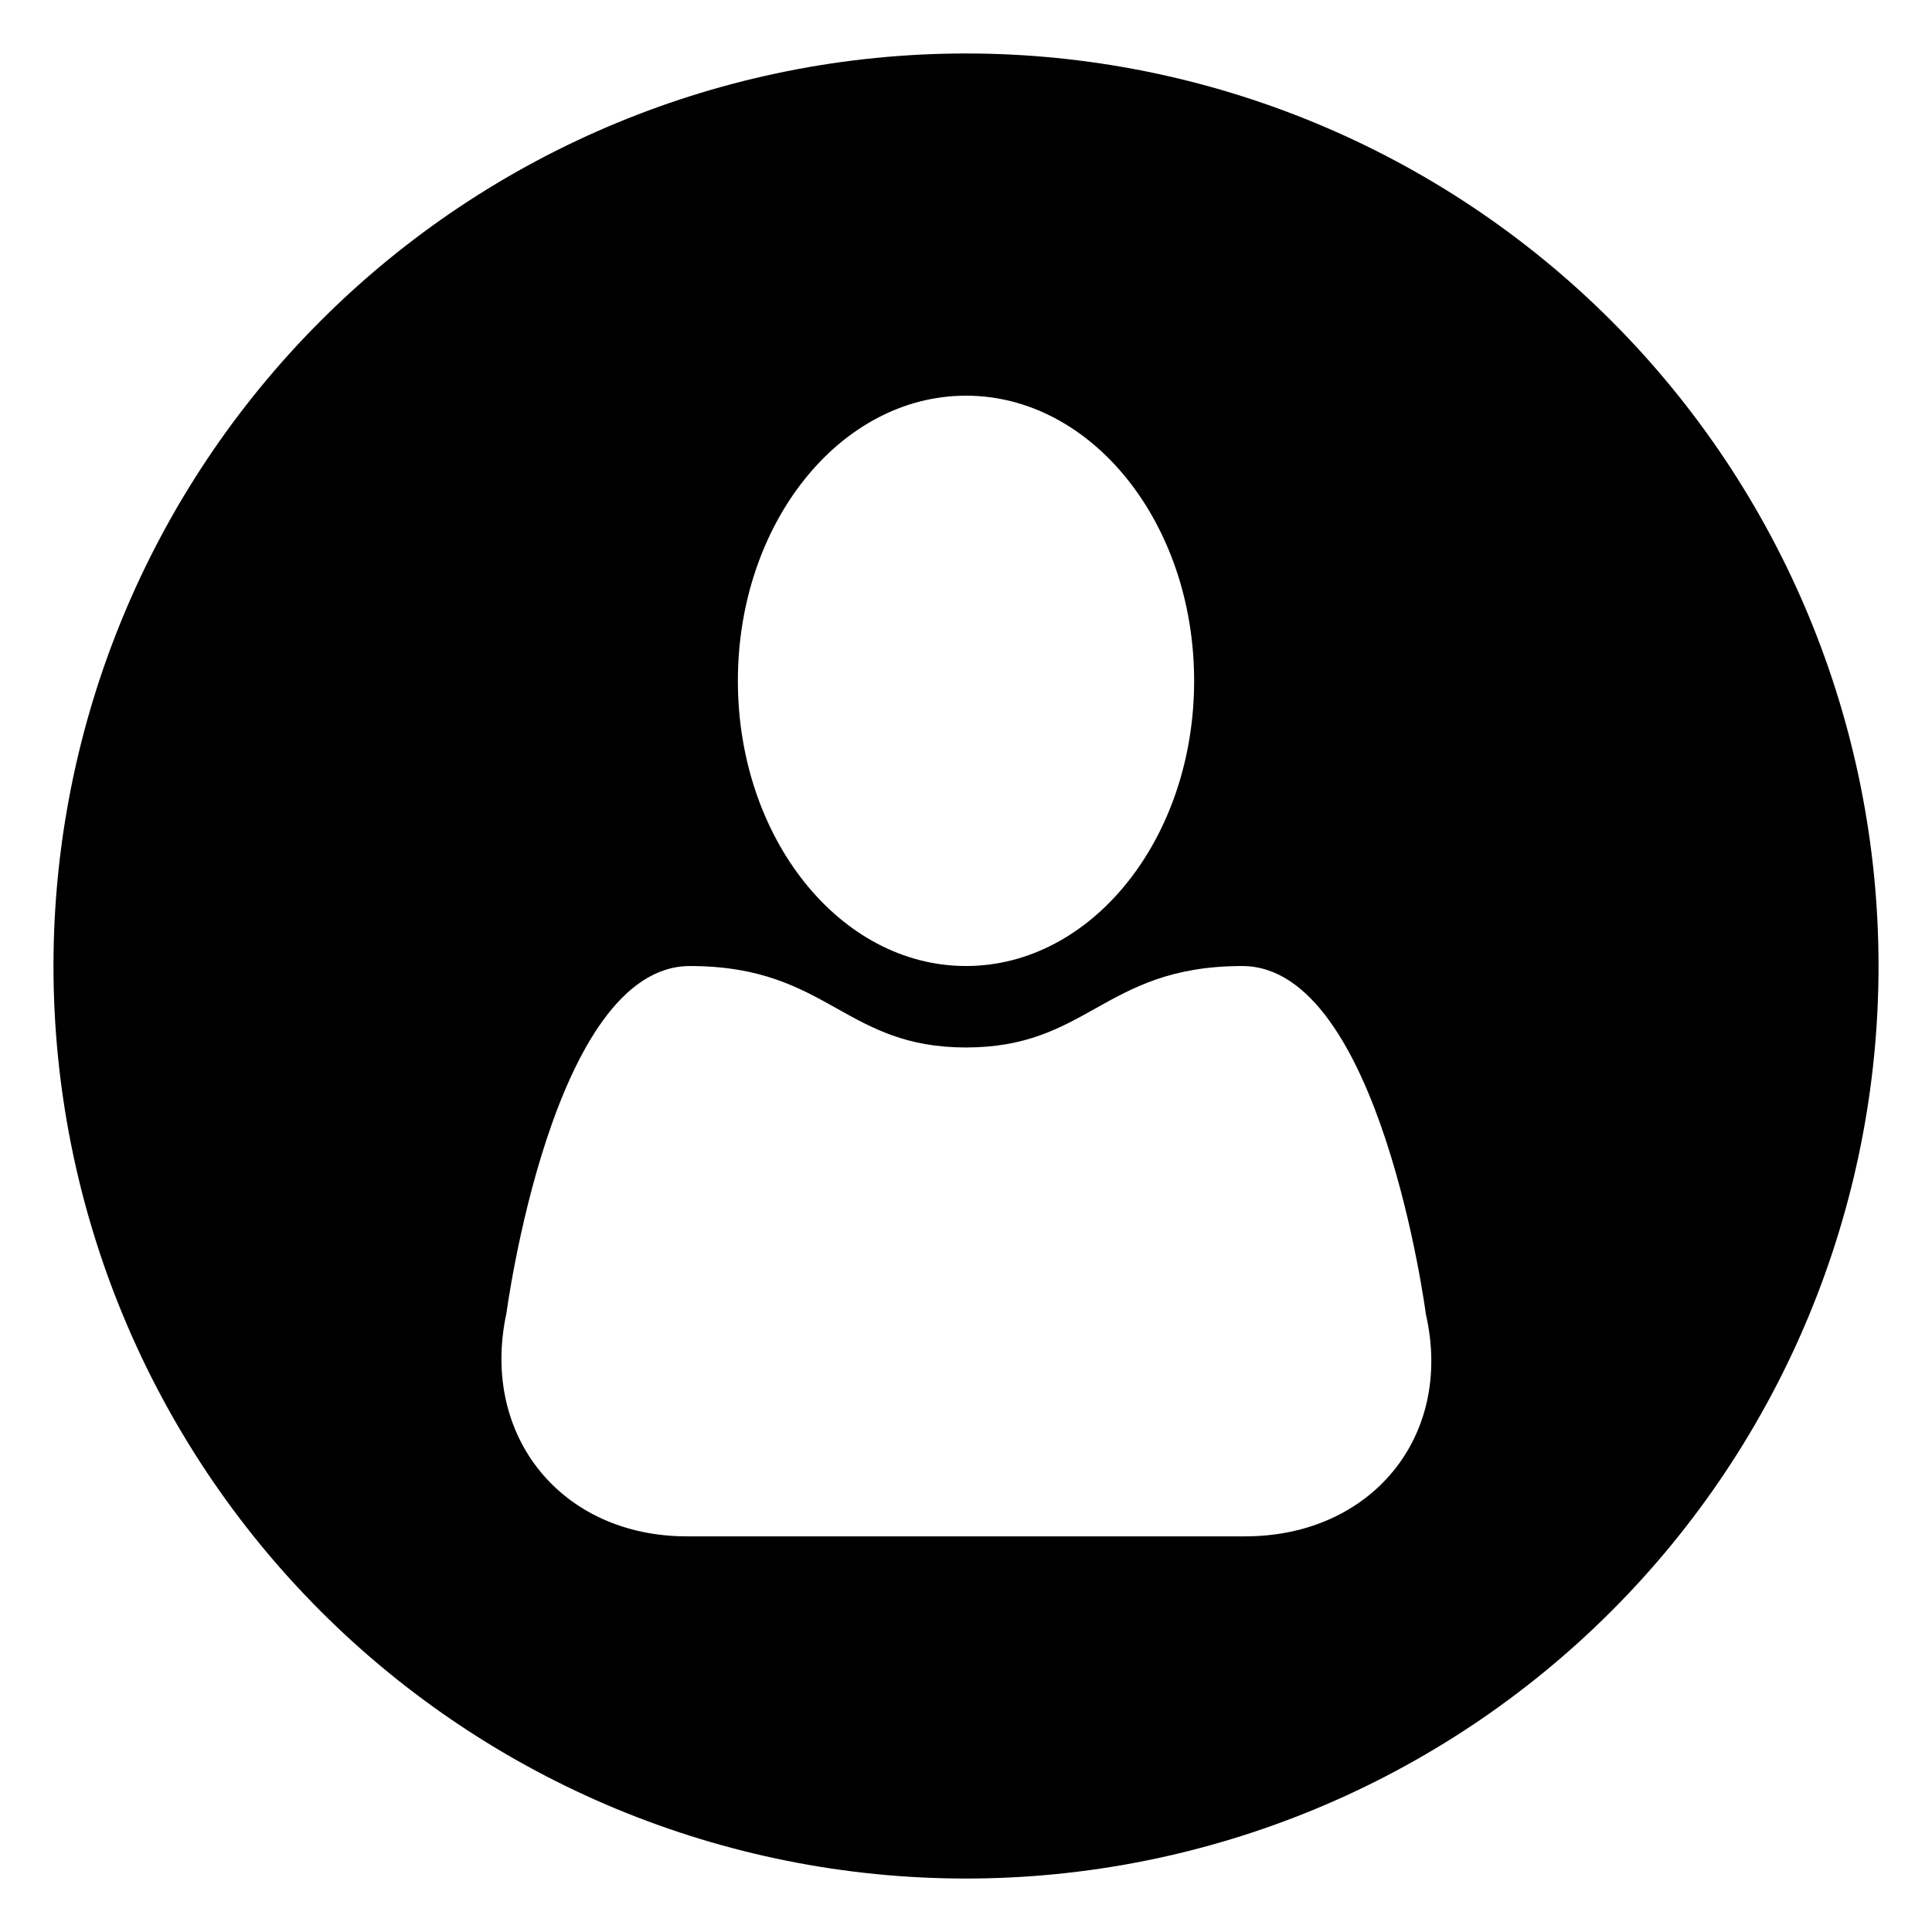
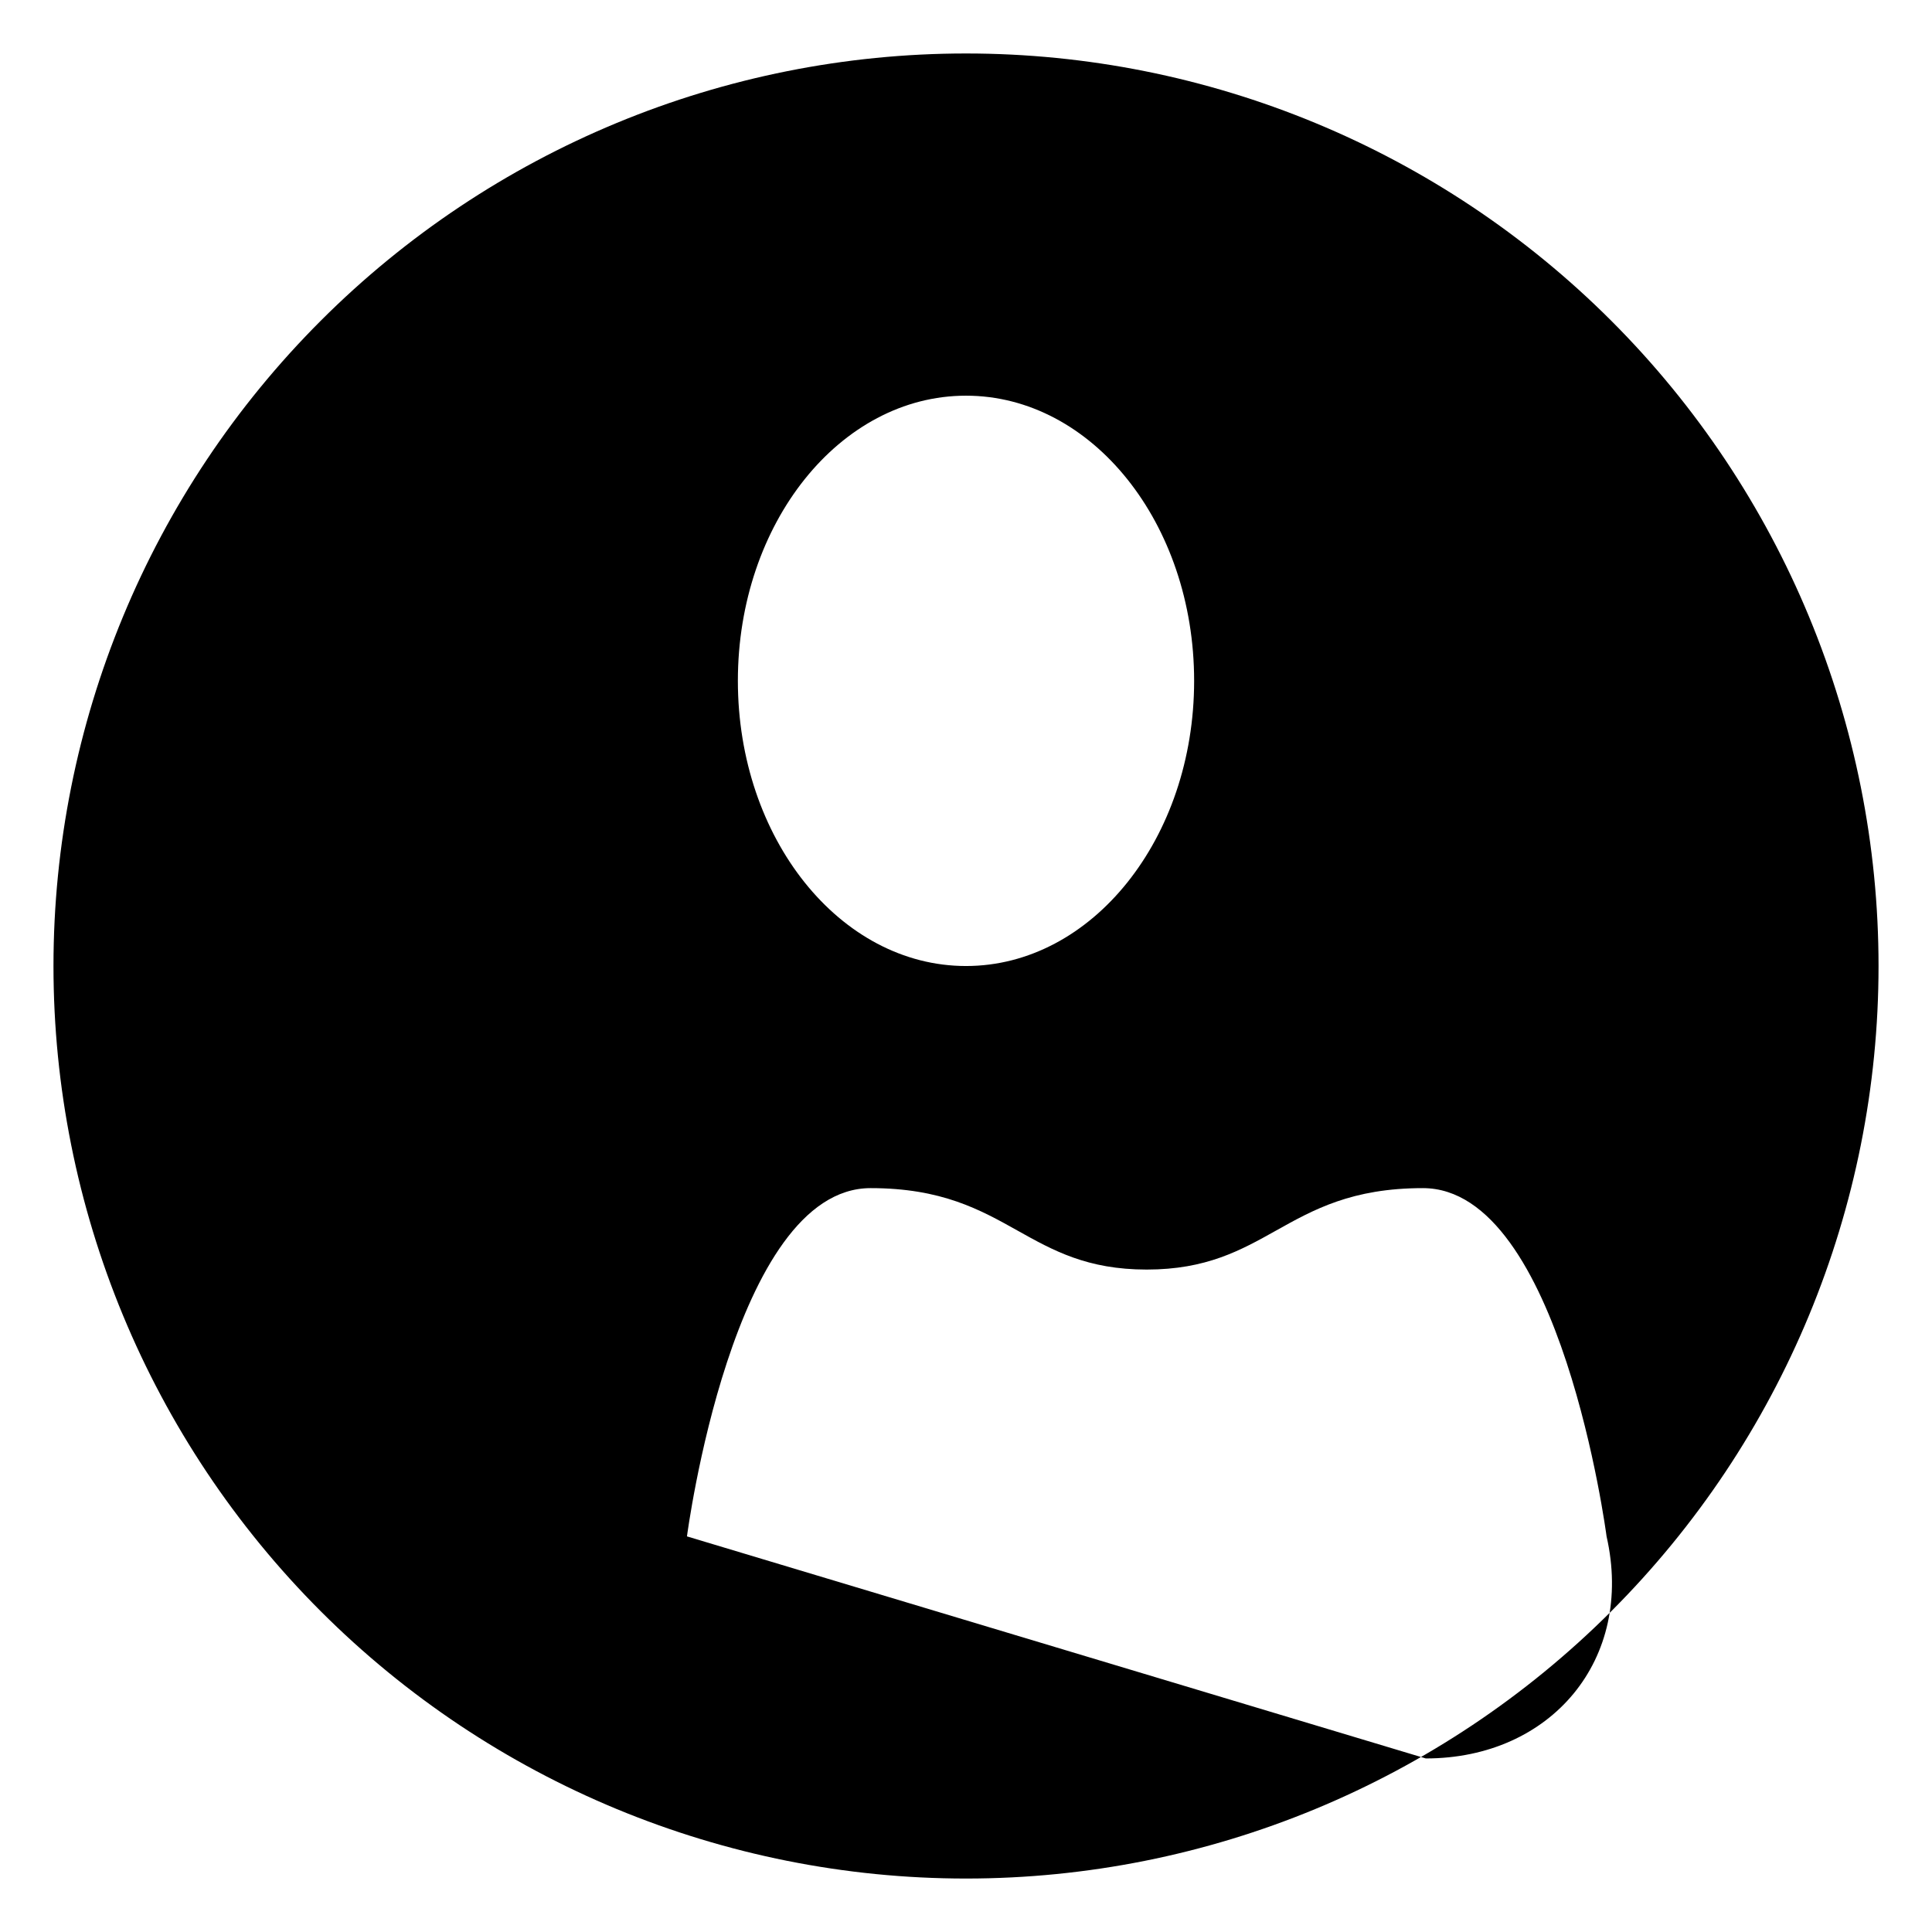
<svg xmlns="http://www.w3.org/2000/svg" fill="#000000" width="800px" height="800px" version="1.1" viewBox="144 144 512 512">
-   <path d="m229 571c45.352 45.352 106.86 70.832 171 70.832s125.64-25.48 171-70.832c45.352-45.352 70.832-106.86 70.832-171s-25.48-125.65-70.832-171c-45.352-45.352-106.86-70.828-171-70.828s-125.65 25.477-171 70.828-70.828 106.86-70.828 171 25.477 125.64 70.828 171zm171-322.14c33.402 0 60.457 33.855 60.457 75.57 0 41.715-27.055 75.574-60.457 75.574s-60.457-33.859-60.457-75.574c0-41.715 27.055-75.57 60.457-75.57zm-73.973 302.29c-33.039 0-54.711-26.359-47.879-58.855h0.027s12.062-92.285 48.668-92.285c18.832 0 29.047 5.719 38.965 11.27 9.344 5.231 18.422 10.312 34.191 10.312 15.82 0 24.914-5.09 34.273-10.324 9.914-5.547 20.121-11.258 38.938-11.258 36.578 0 48.668 92.285 48.668 92.285 7.406 32.559-14.66 58.855-47.91 58.855z" fill-rule="evenodd" />
+   <path d="m229 571c45.352 45.352 106.86 70.832 171 70.832s125.64-25.48 171-70.832c45.352-45.352 70.832-106.86 70.832-171s-25.48-125.65-70.832-171c-45.352-45.352-106.86-70.828-171-70.828s-125.65 25.477-171 70.828-70.828 106.86-70.828 171 25.477 125.64 70.828 171zm171-322.14c33.402 0 60.457 33.855 60.457 75.57 0 41.715-27.055 75.574-60.457 75.574s-60.457-33.859-60.457-75.574c0-41.715 27.055-75.57 60.457-75.57zm-73.973 302.29h0.027s12.062-92.285 48.668-92.285c18.832 0 29.047 5.719 38.965 11.27 9.344 5.231 18.422 10.312 34.191 10.312 15.82 0 24.914-5.09 34.273-10.324 9.914-5.547 20.121-11.258 38.938-11.258 36.578 0 48.668 92.285 48.668 92.285 7.406 32.559-14.66 58.855-47.91 58.855z" fill-rule="evenodd" />
</svg>